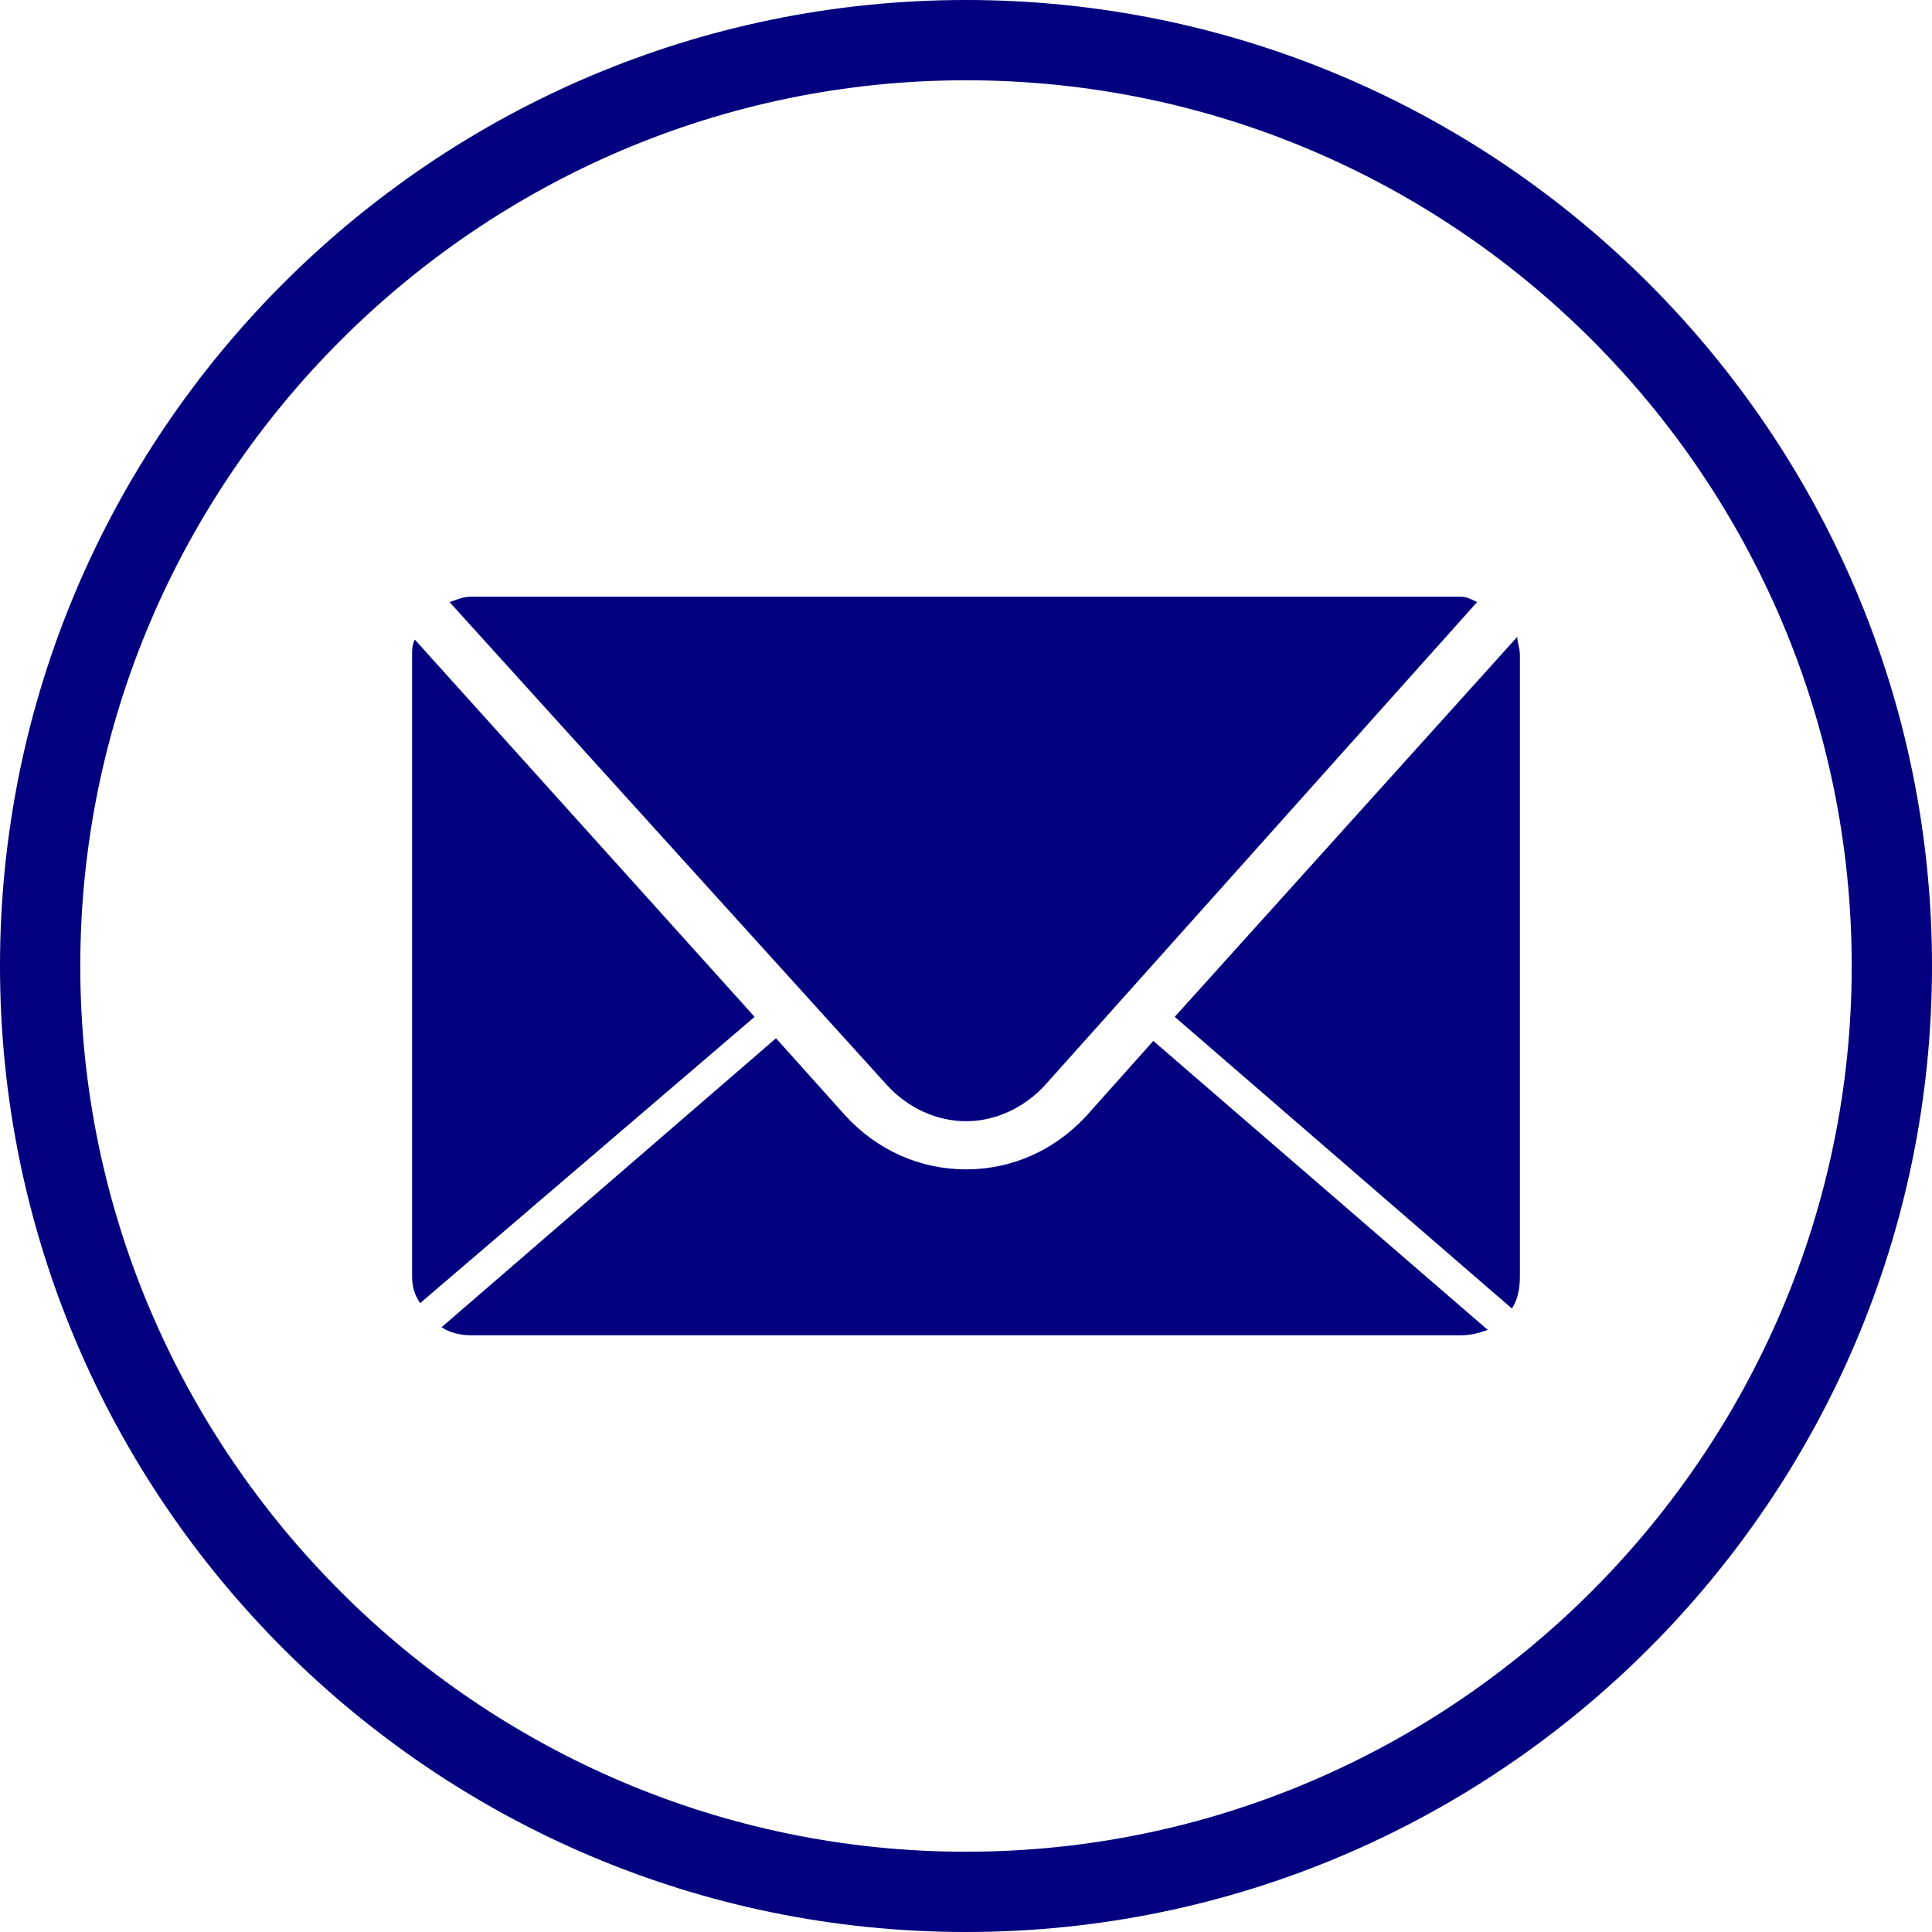
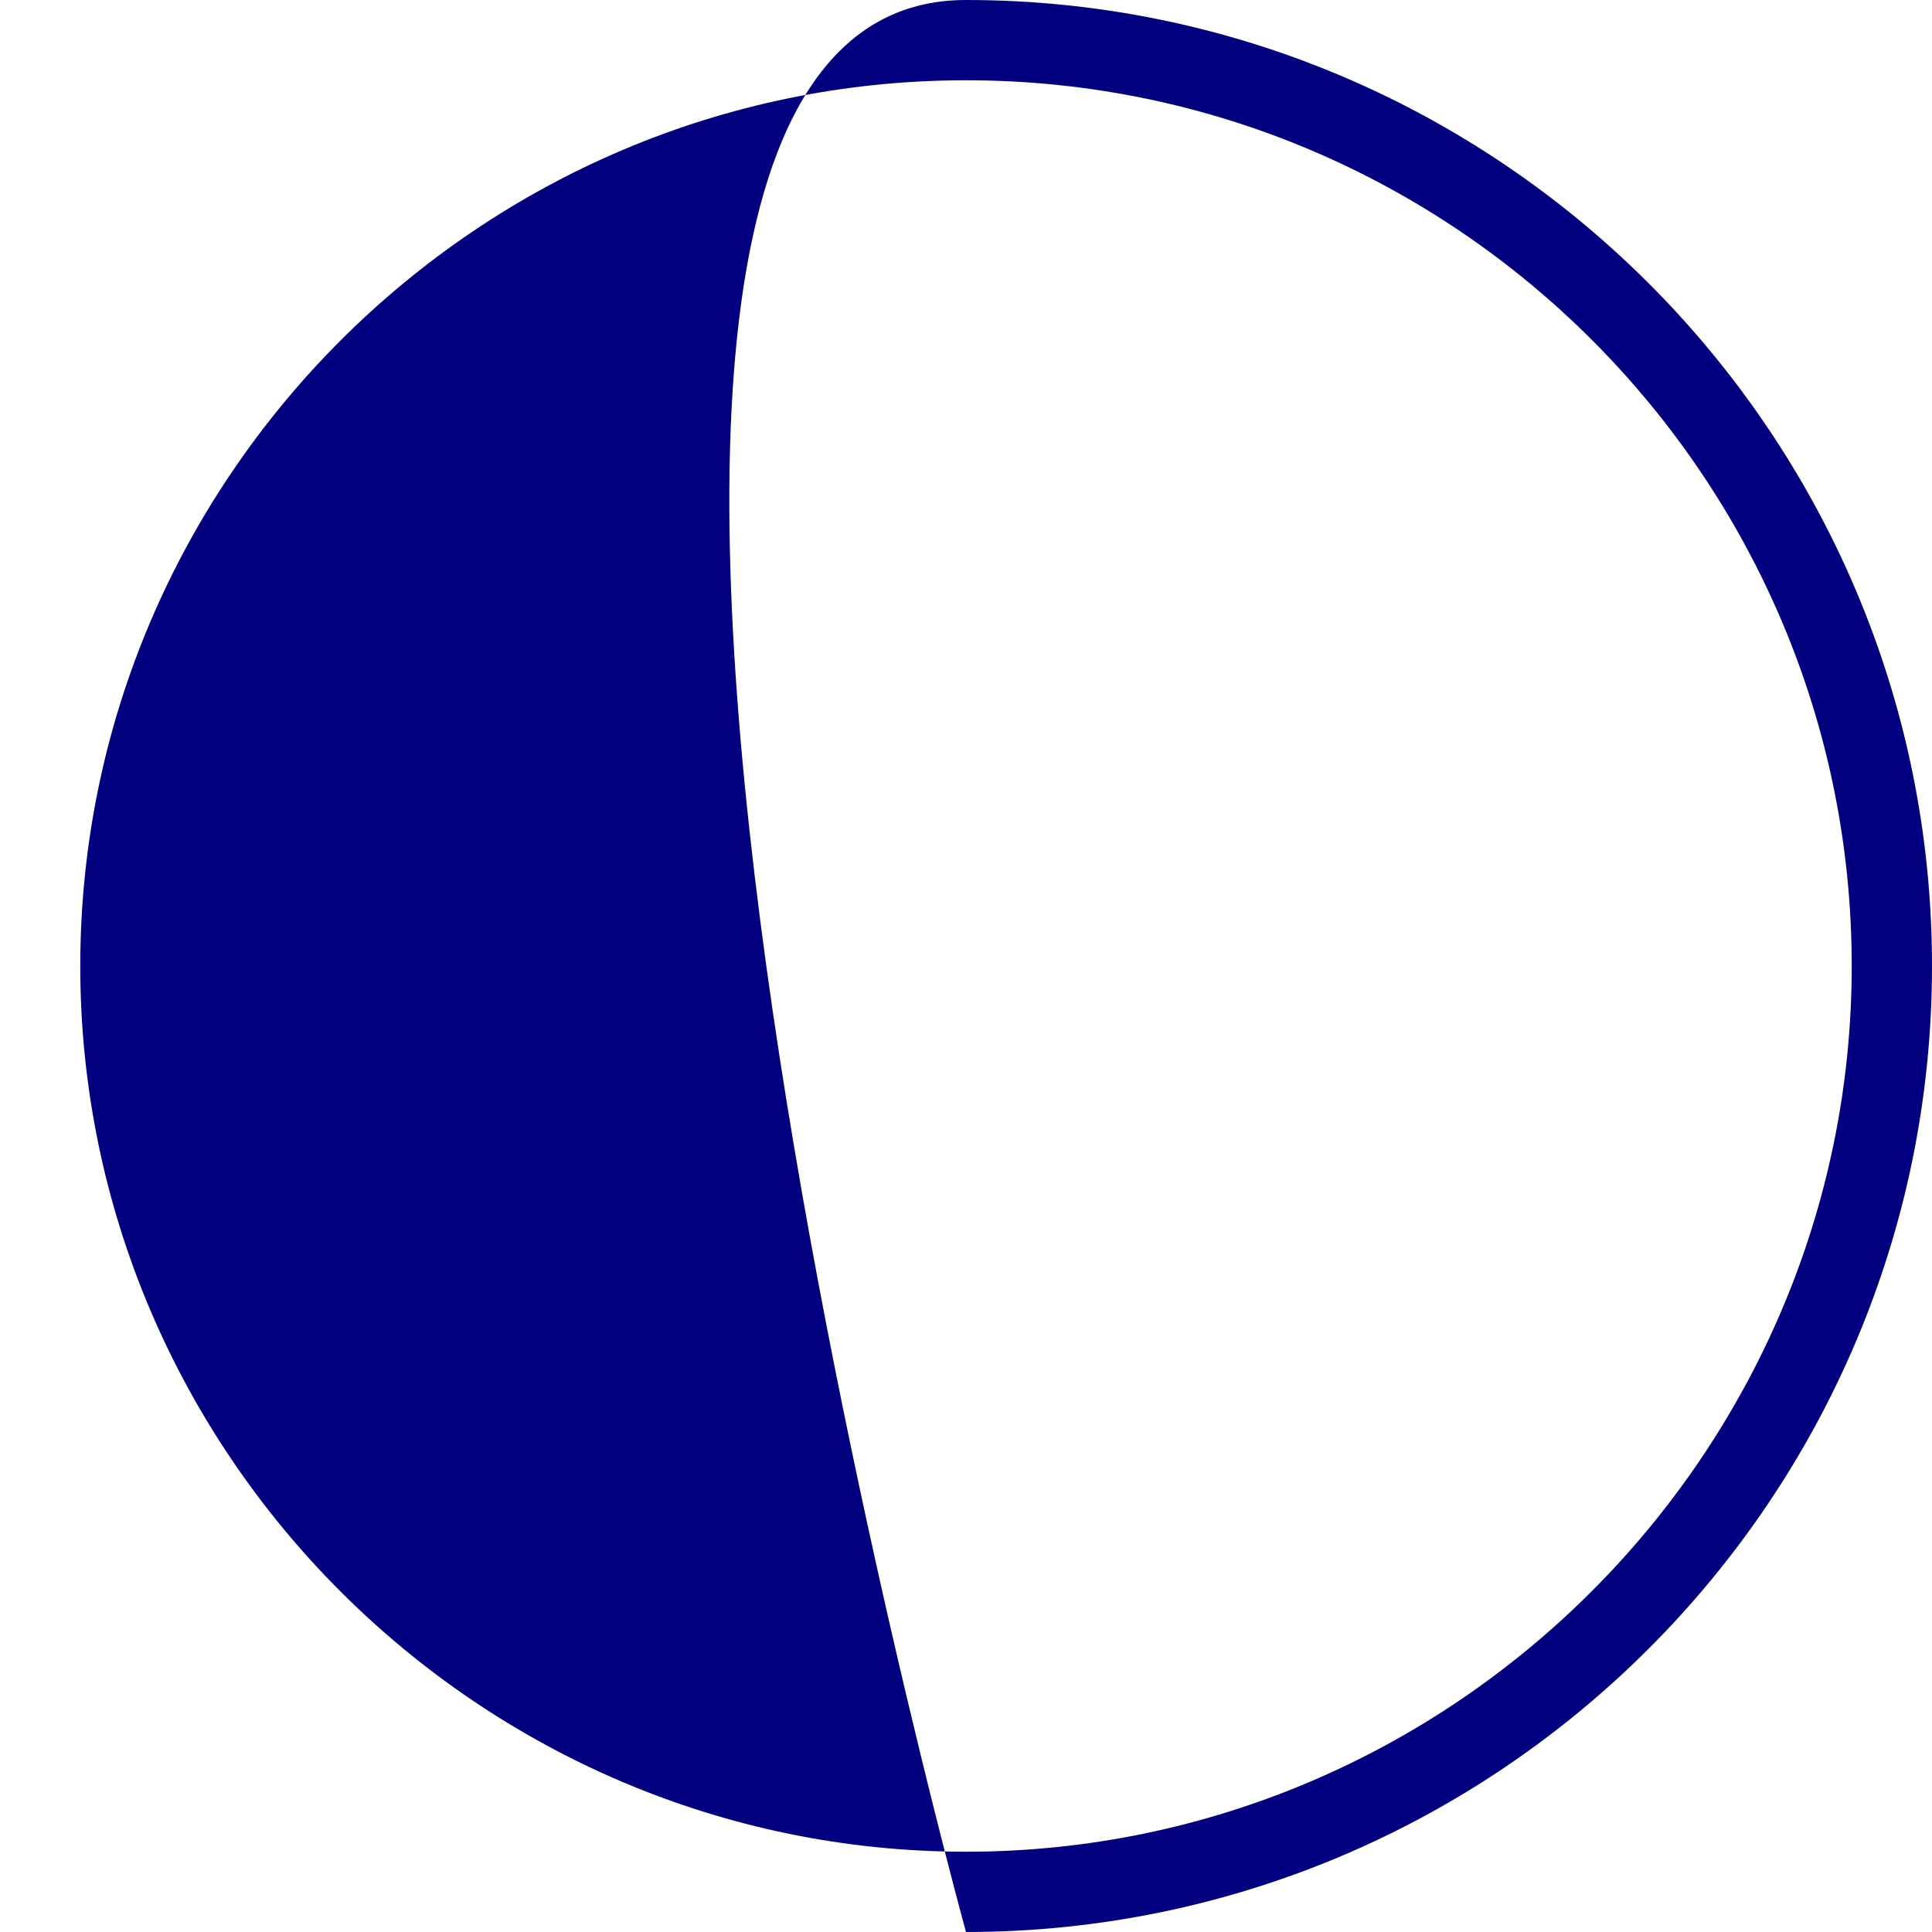
<svg xmlns="http://www.w3.org/2000/svg" version="1.1" id="レイヤー_1" x="0px" y="0px" viewBox="0 0 72.2 72.2" style="enable-background:new 0 0 72.2 72.2;" xml:space="preserve">
  <style type="text/css">
	.st0{fill:#02007F;}
</style>
  <g>
    <g>
-       <path class="st0" d="M36.1,72.2C16.2,72.2,0,56,0,36.1S16.2,0,36.1,0s36.1,16.2,36.1,36.1S56,72.2,36.1,72.2z M36.1,3    C17.9,3,3,17.9,3,36.1s14.9,33.1,33.1,33.1s33.1-14.9,33.1-33.1S54.4,3,36.1,3z" />
+       <path class="st0" d="M36.1,72.2S16.2,0,36.1,0s36.1,16.2,36.1,36.1S56,72.2,36.1,72.2z M36.1,3    C17.9,3,3,17.9,3,36.1s14.9,33.1,33.1,33.1s33.1-14.9,33.1-33.1S54.4,3,36.1,3z" />
    </g>
    <g>
      <g>
-         <path class="st0" d="M15.5,23.9c-0.1,0.2-0.1,0.4-0.1,0.6v23.2c0,0.4,0.1,0.7,0.3,1L28.2,38L15.5,23.9z" />
-       </g>
+         </g>
      <g>
-         <path class="st0" d="M40.6,41.7c-1.2,1.3-2.8,2-4.5,2h0c-1.7,0-3.3-0.7-4.5-2L29,38.8L16.5,49.6c0.3,0.2,0.7,0.3,1.1,0.3h37     c0.4,0,0.7-0.1,1-0.2L43.1,38.9L40.6,41.7z" />
-       </g>
+         </g>
      <g>
-         <path class="st0" d="M56.5,48.9c0.2-0.3,0.3-0.7,0.3-1.2V24.5c0-0.3-0.1-0.5-0.1-0.7L43.9,38L56.5,48.9z" />
-       </g>
+         </g>
      <g>
-         <path class="st0" d="M54.6,22.3h-37c-0.3,0-0.5,0.1-0.8,0.2l16.3,18c0.8,0.9,1.9,1.4,3,1.4c1.1,0,2.2-0.5,3-1.4l16.1-18     C55,22.4,54.8,22.3,54.6,22.3z" />
-       </g>
+         </g>
    </g>
  </g>
</svg>